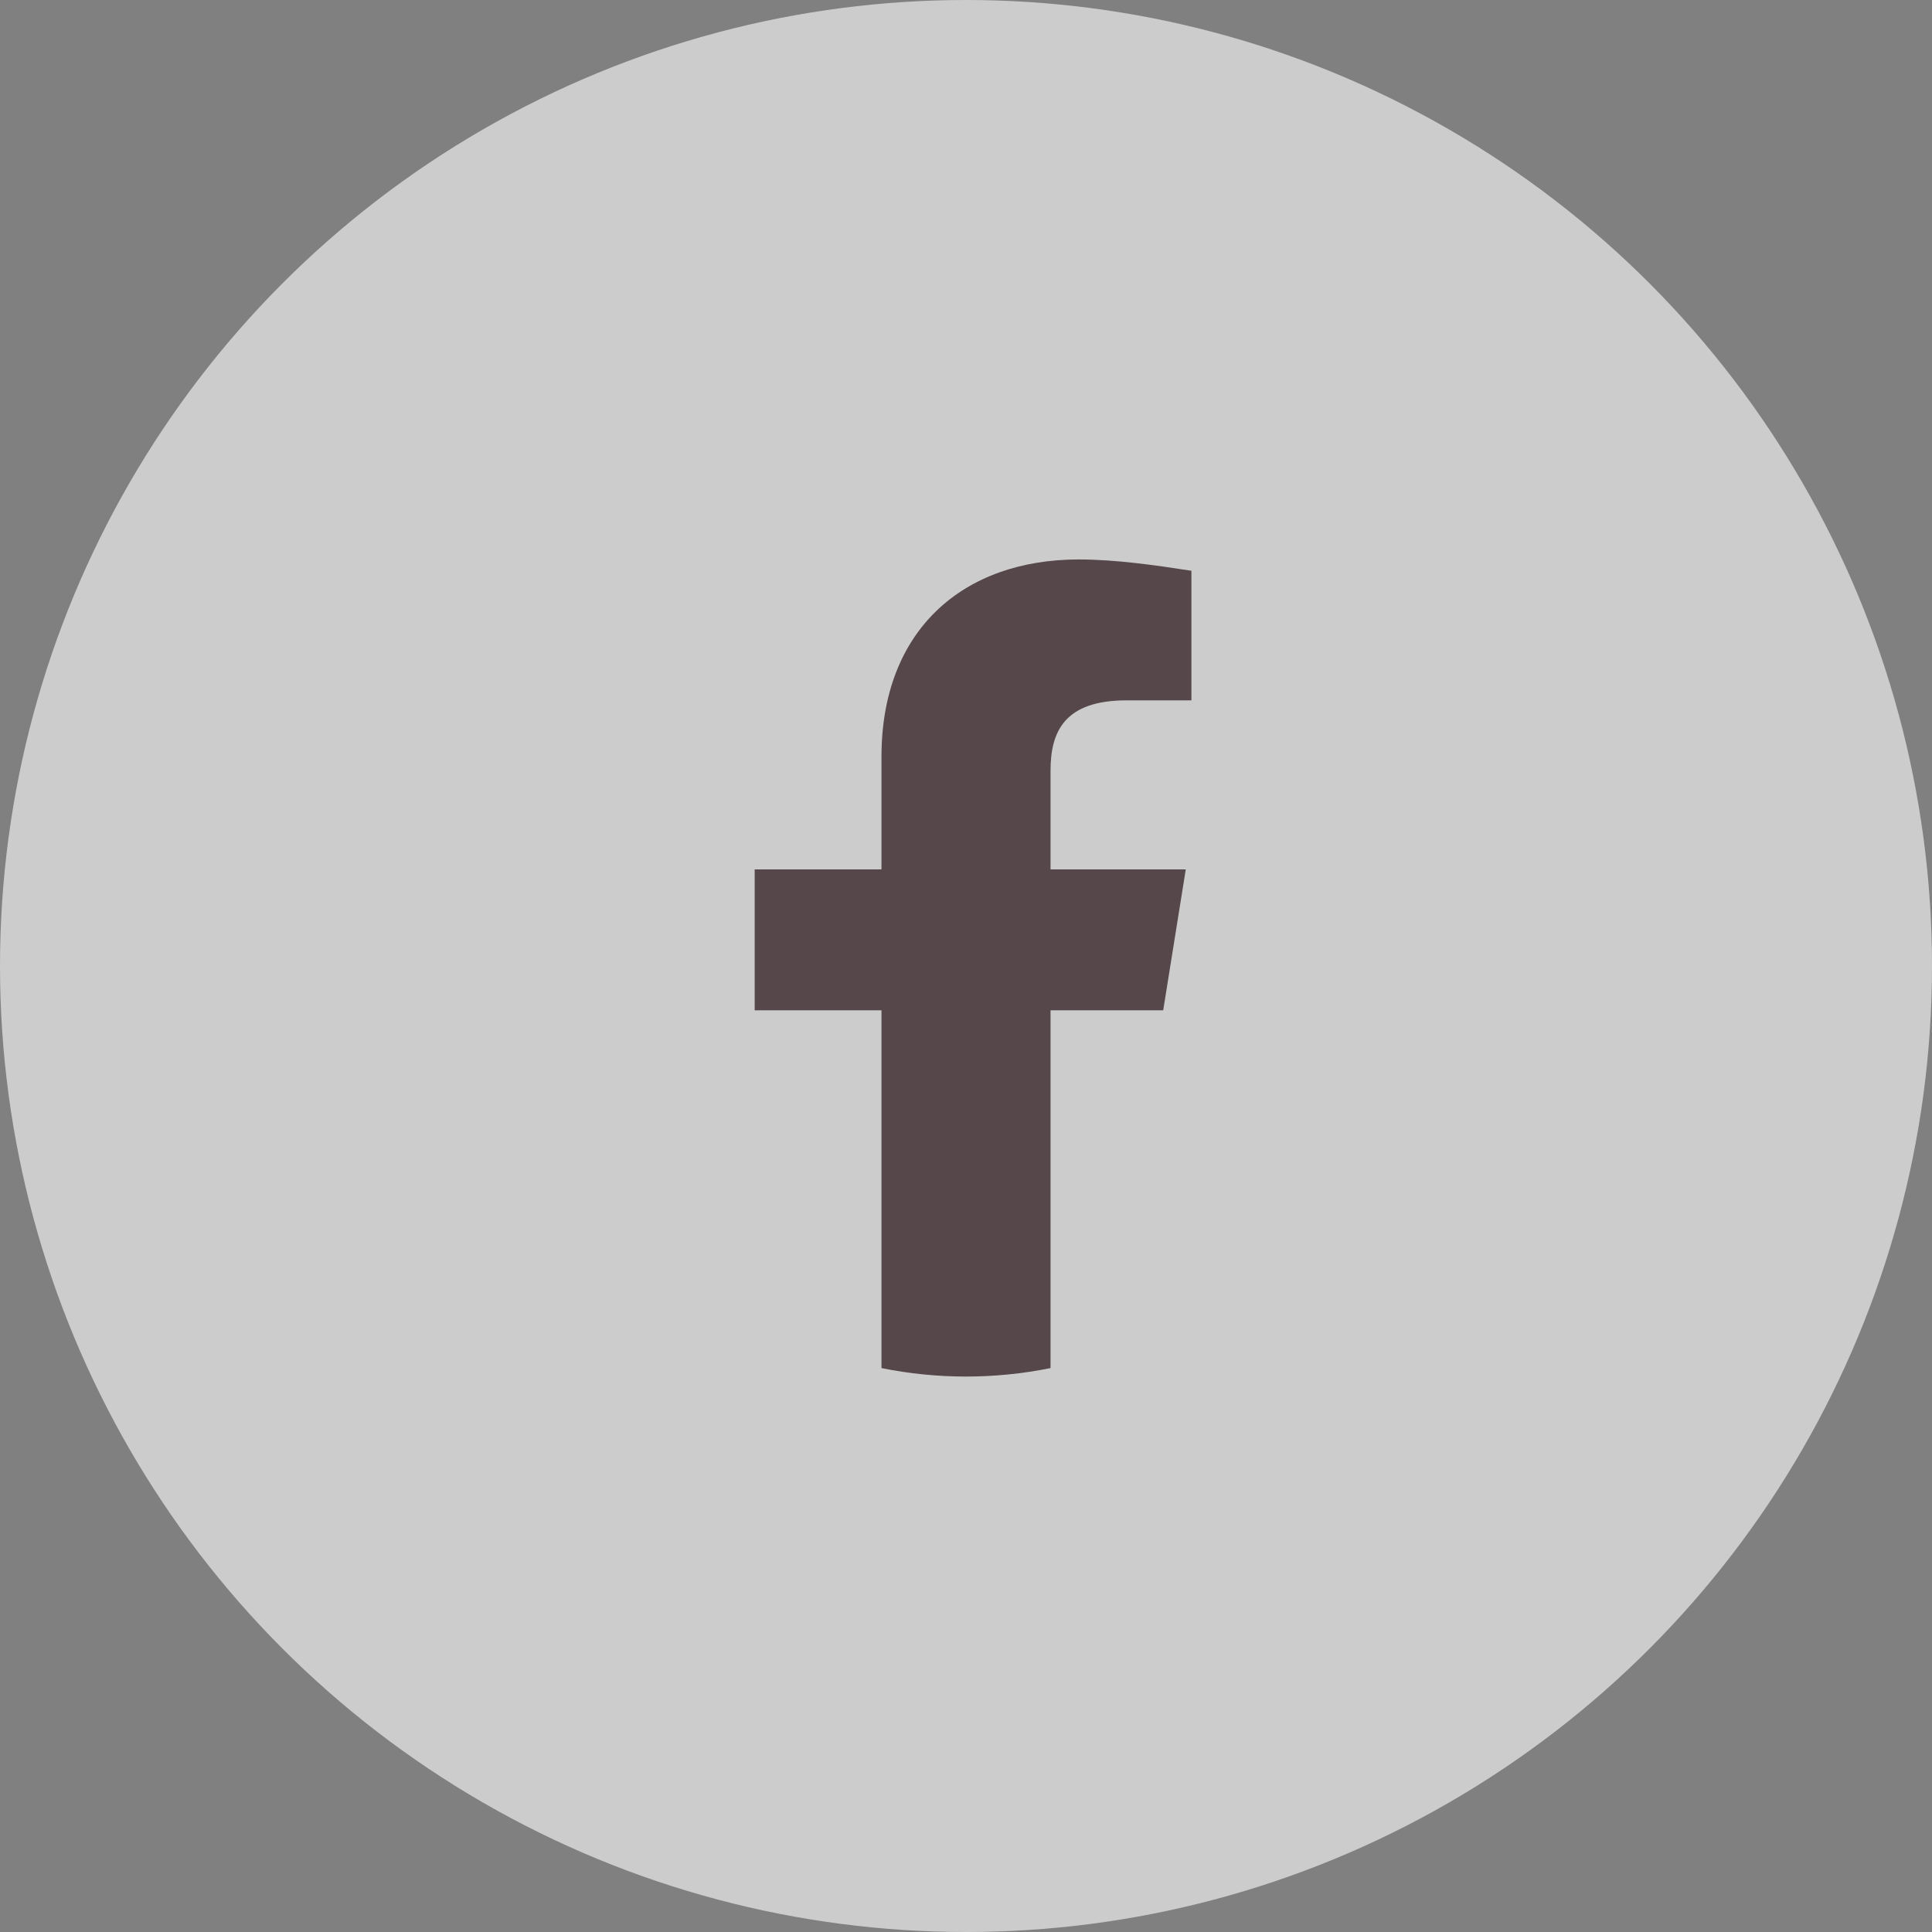
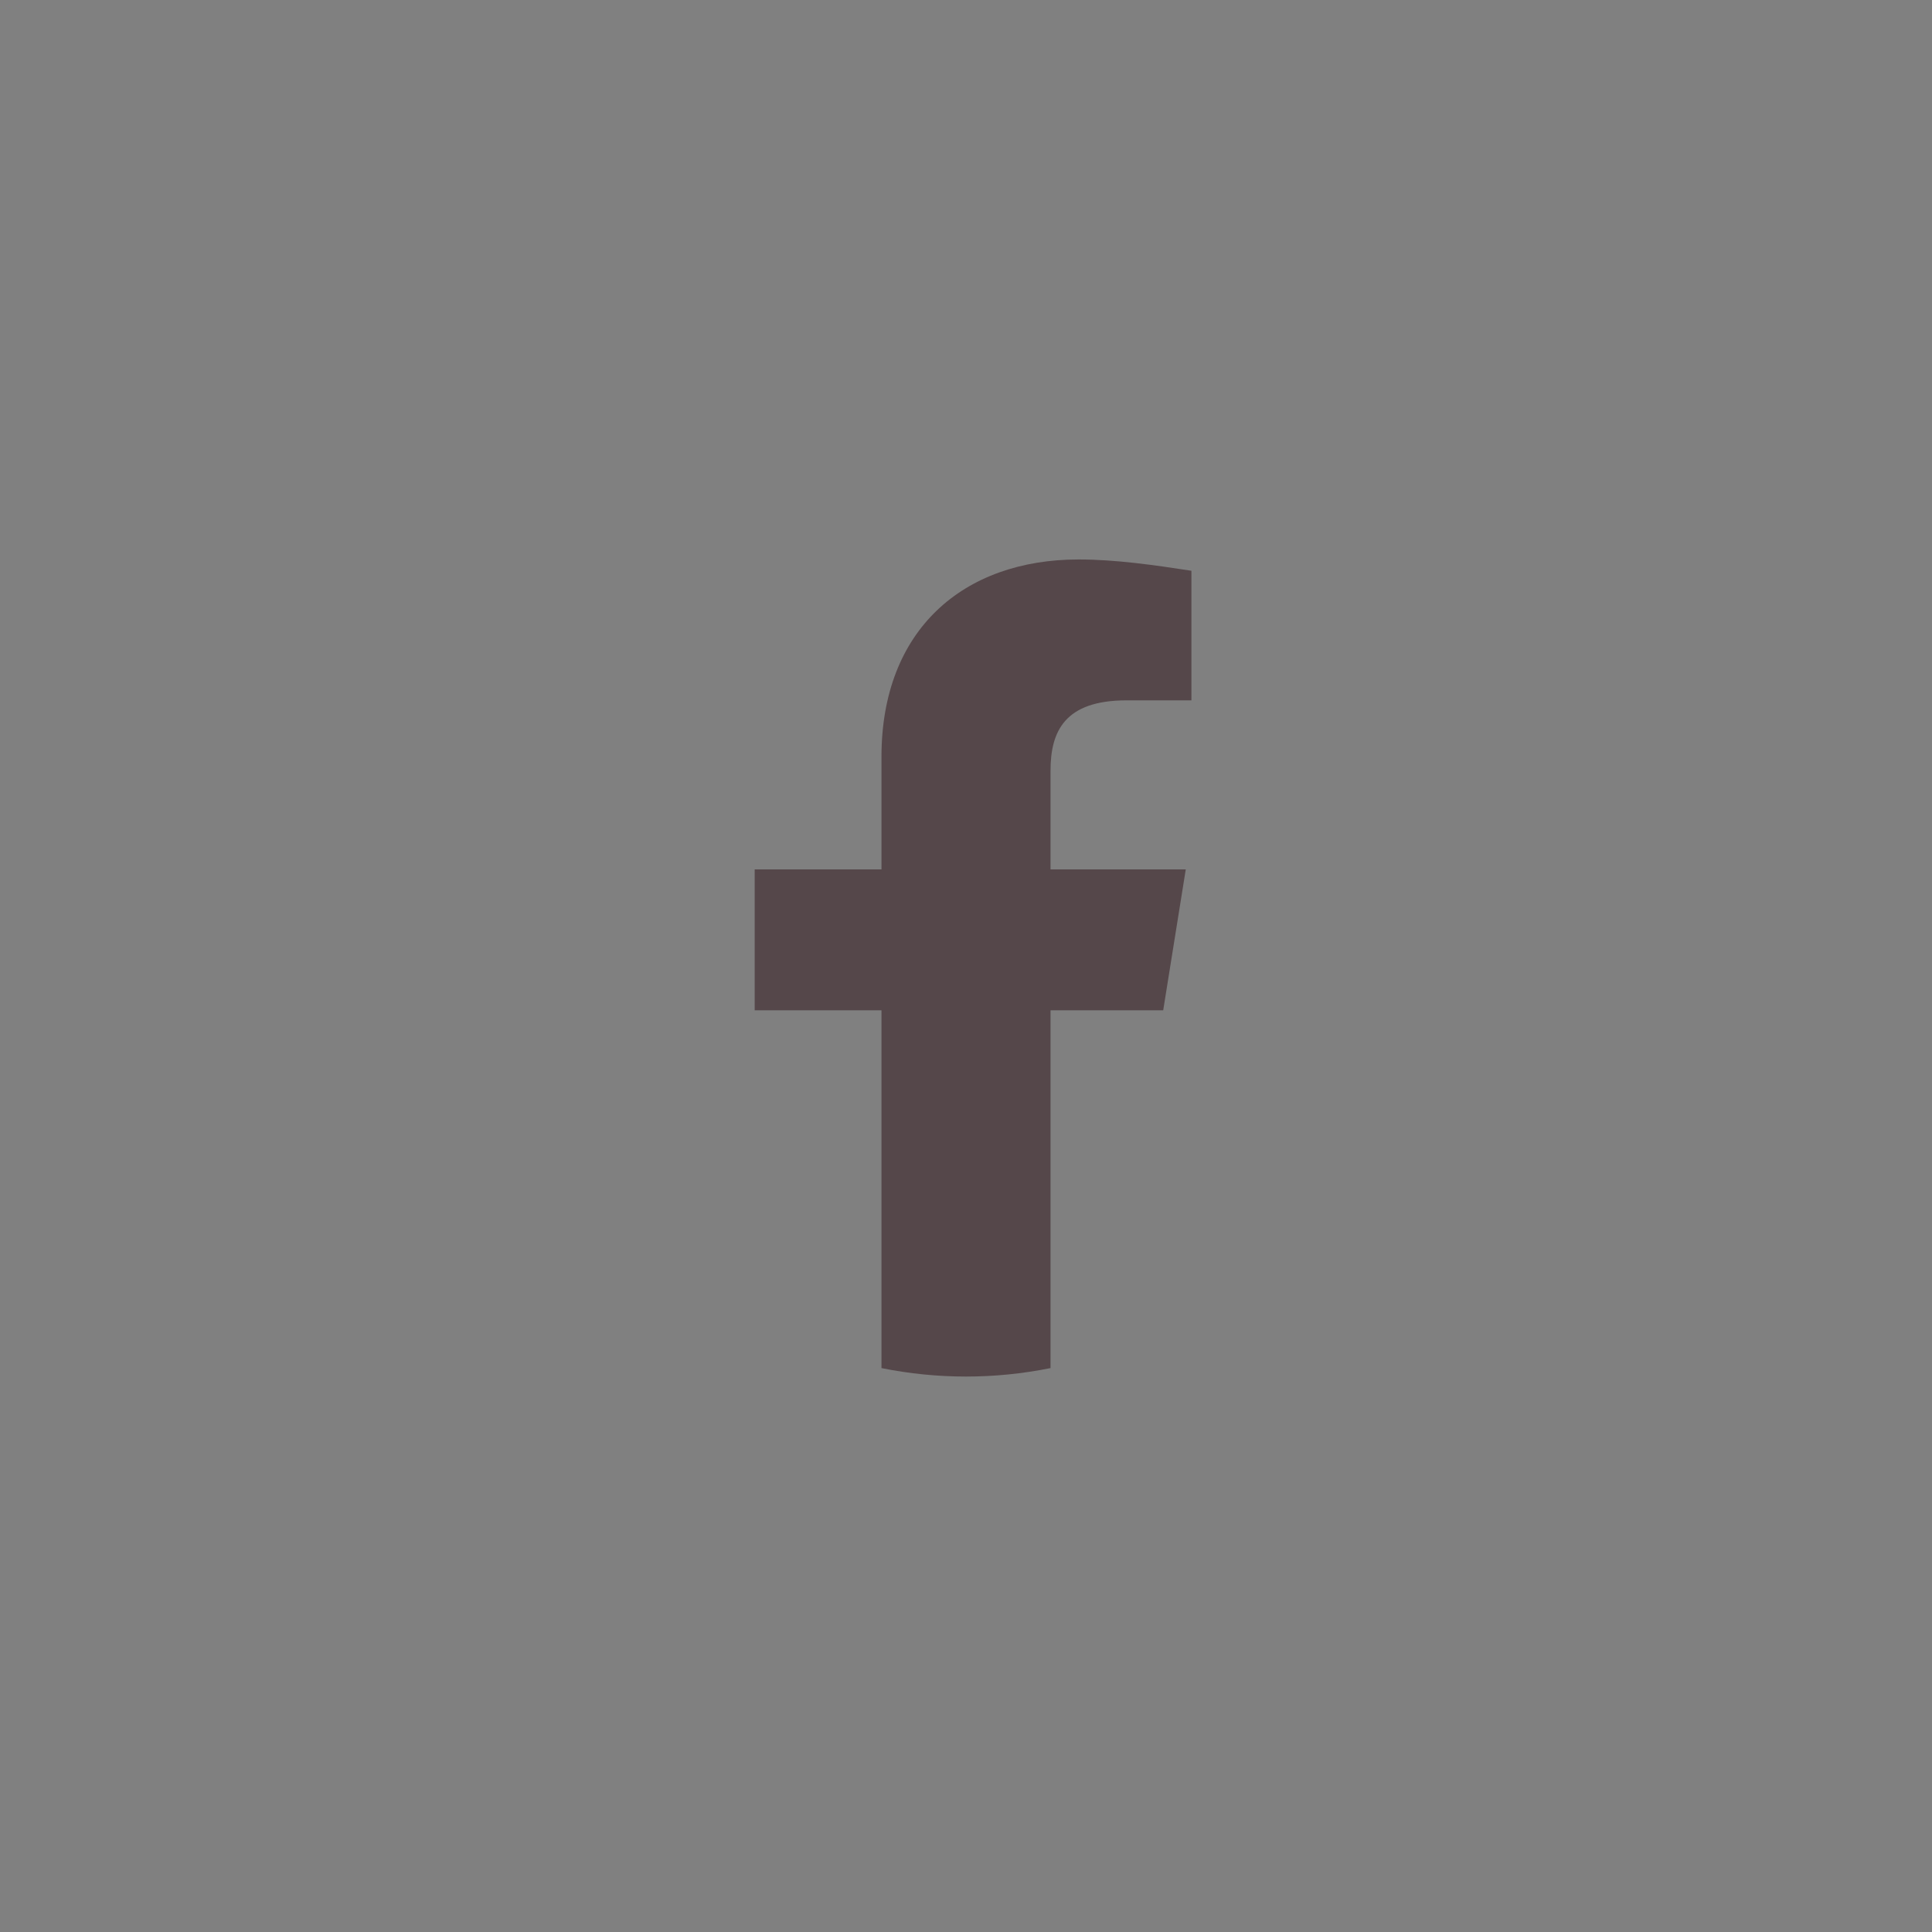
<svg xmlns="http://www.w3.org/2000/svg" width="40" height="40" viewBox="0 0 40 40" fill="none">
  <rect x="0" y="0" width="40" height="40" fill="#808080" stroke="none" />
-   <circle cx="20" cy="20" r="20" fill="white" fill-opacity="0.6" />
  <path d="M24.083 20.917L24.55 18H21.75V15.958C21.75 15.142 22.042 14.5 23.325 14.5H24.667V11.817C23.908 11.7 23.092 11.583 22.333 11.583C19.942 11.583 18.25 13.042 18.25 15.667V18H15.625V20.917H18.25V28.325C18.833 28.442 19.417 28.5 20 28.5C20.583 28.5 21.167 28.442 21.75 28.325V20.917H24.083Z" fill="#55474A" />
</svg>